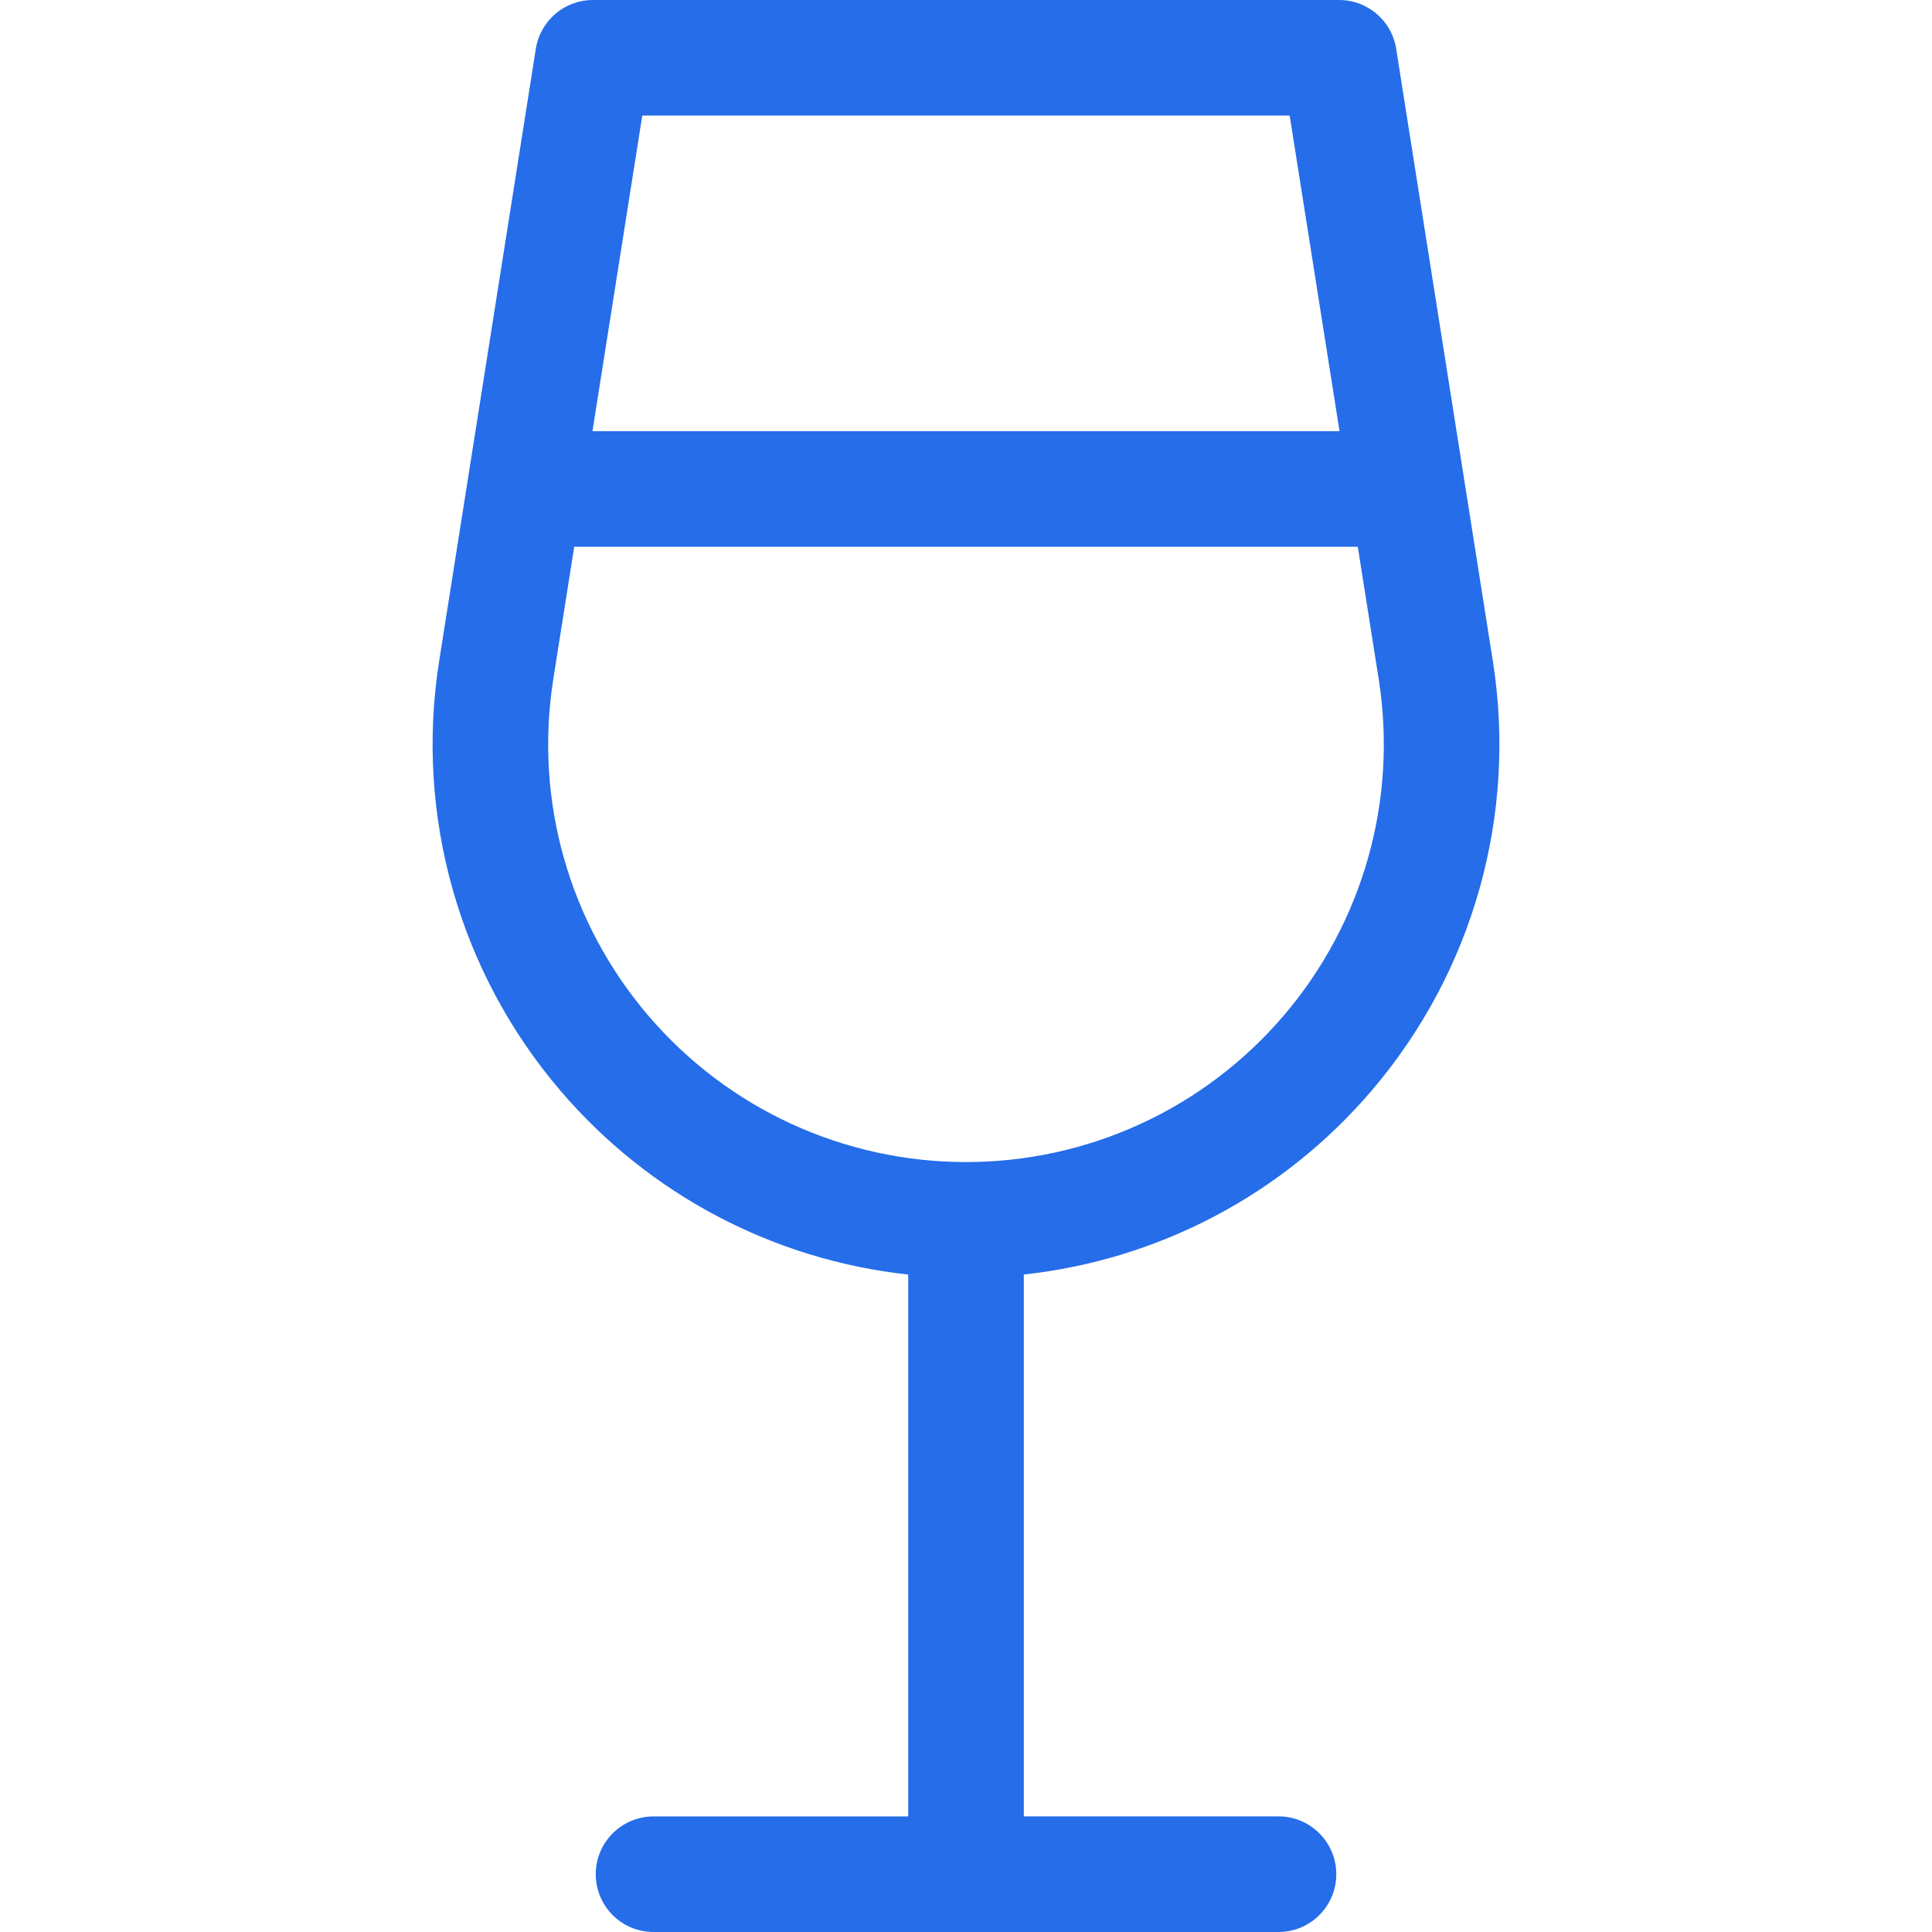
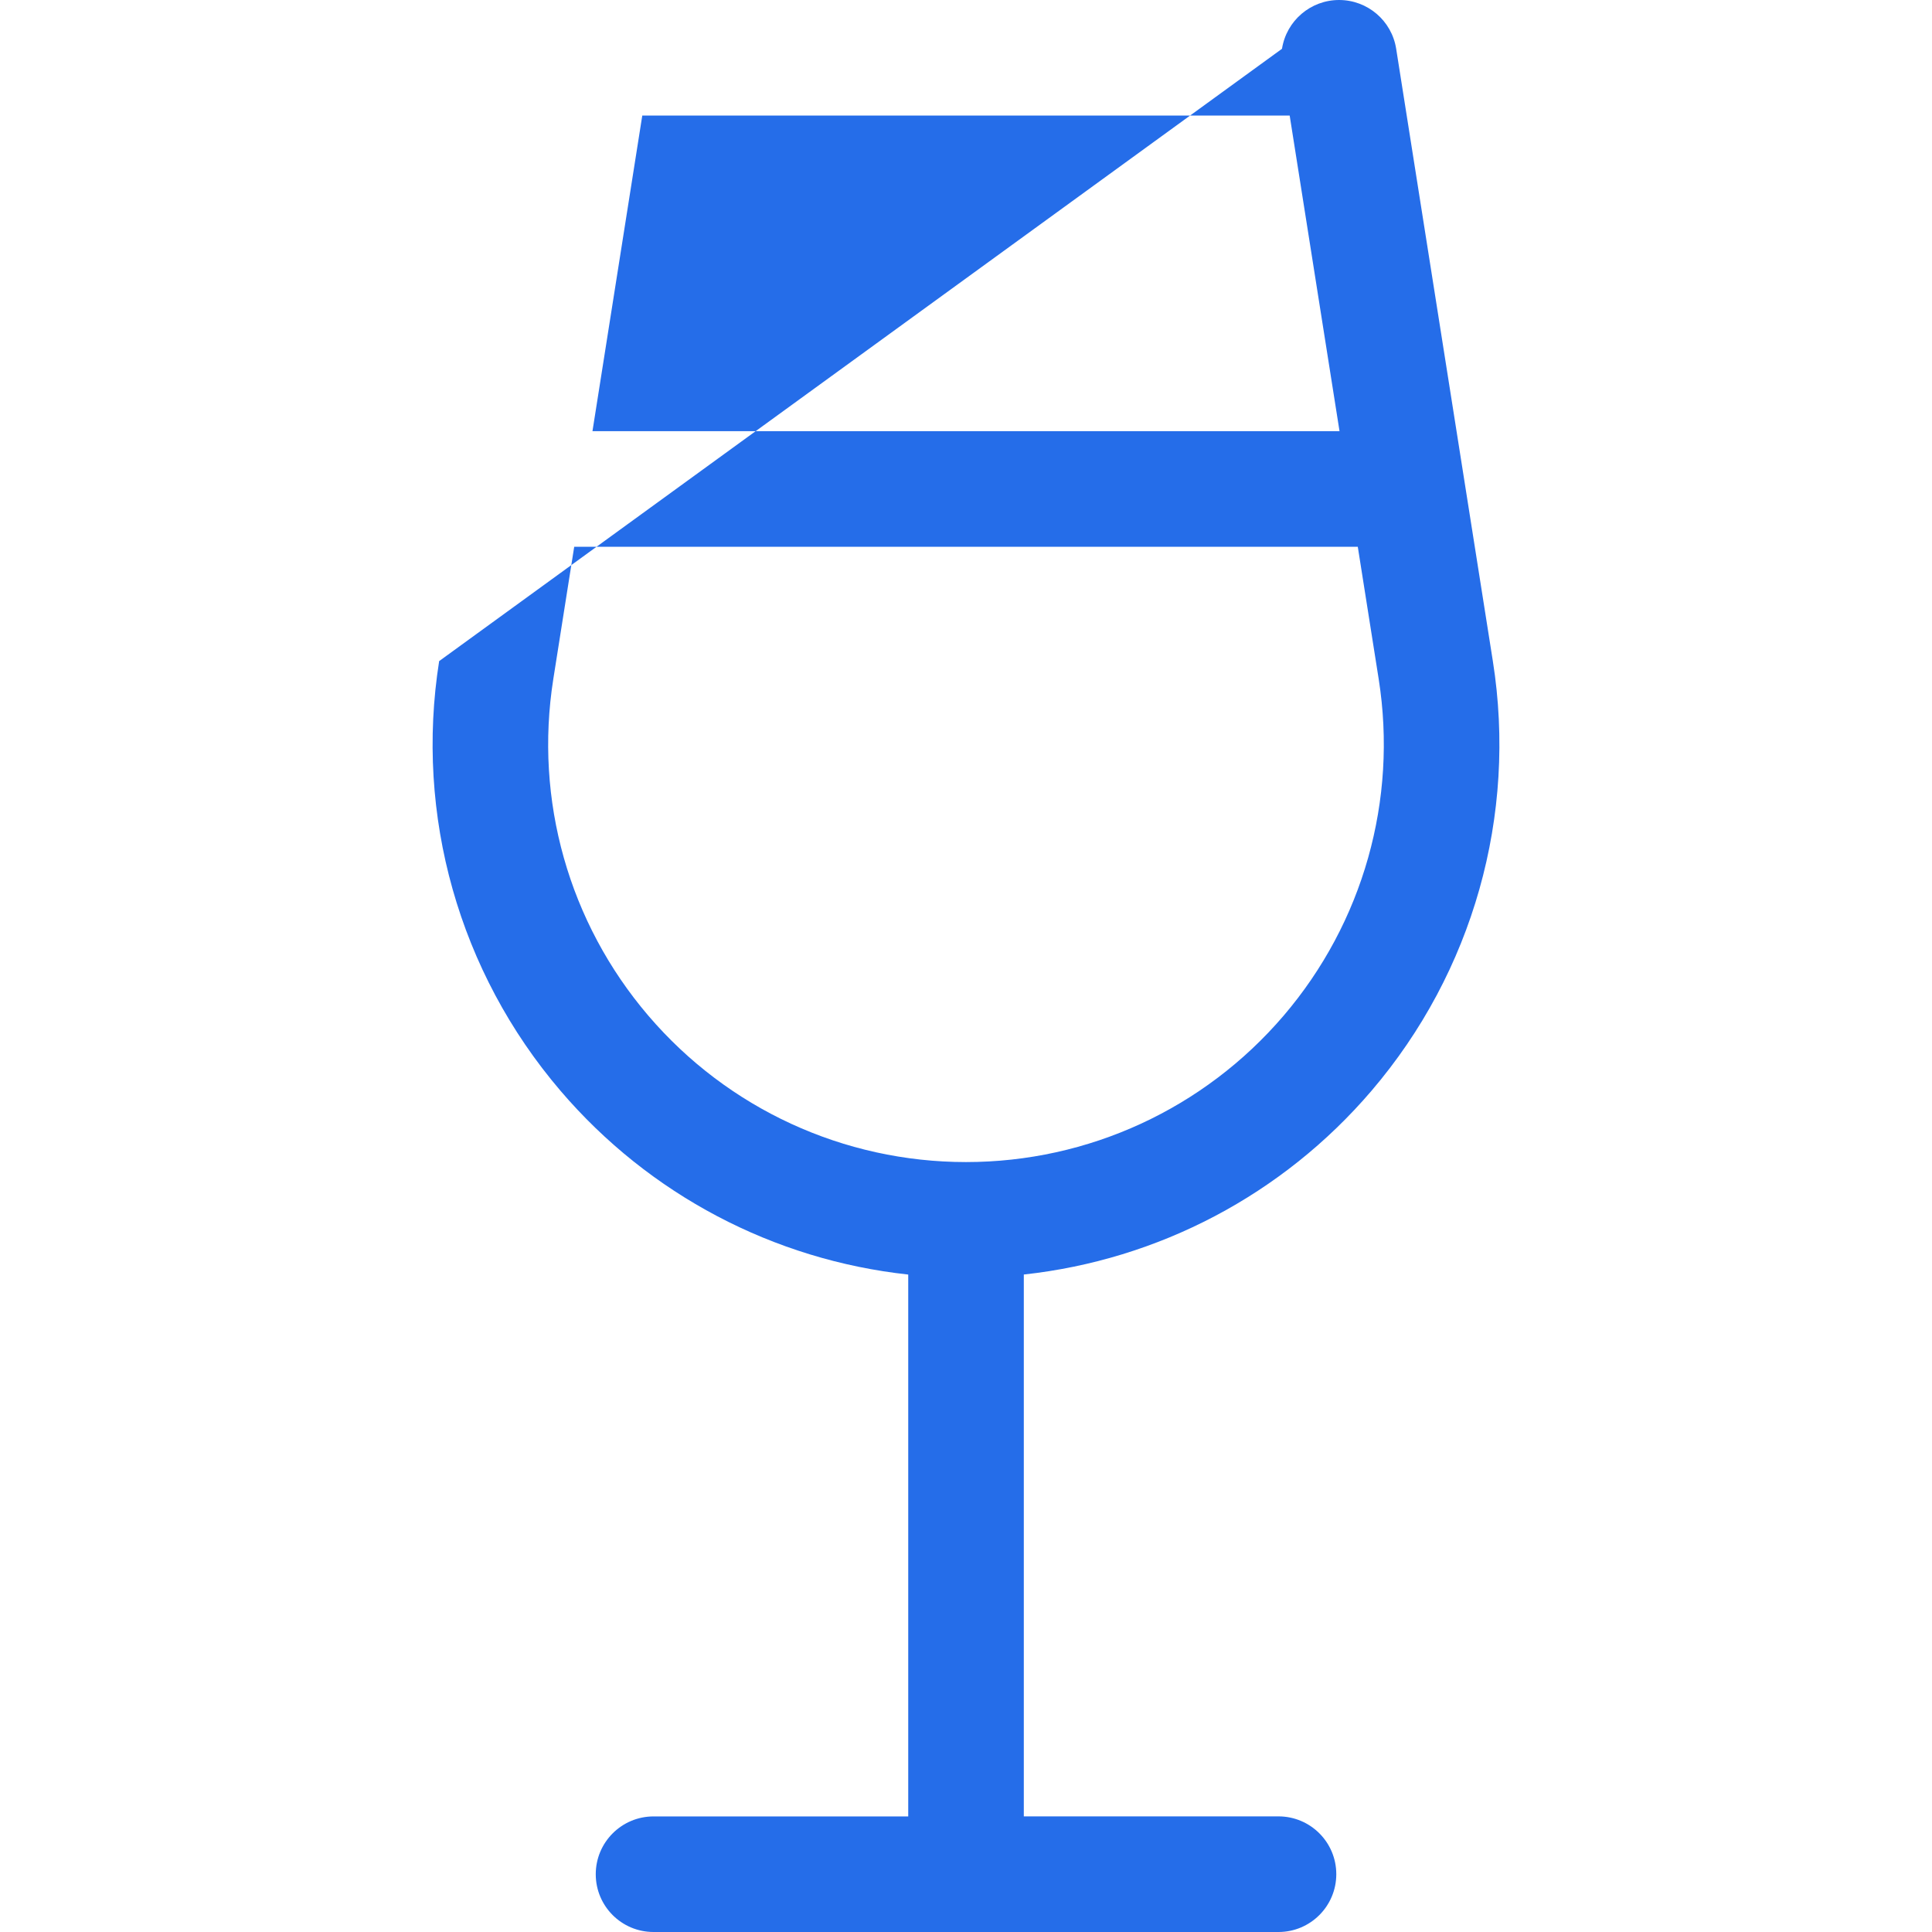
<svg xmlns="http://www.w3.org/2000/svg" id="_x31__px" x="0px" y="0px" viewBox="0 0 512 512" style="enable-background:new 0 0 512 512;" xml:space="preserve">
  <style type="text/css">	.st0{fill:#256DE9;}</style>
  <g>
    <g>
-       <path class="st0" d="M395.62,175.2L370,12.93C368.83,5.48,362.41,0,354.87,0H157.13c-7.54,0-13.95,5.48-15.13,12.93L116.38,175.2    c-6.46,40.89,5.27,82.4,32.16,113.87c23.55,27.56,56.51,44.83,92.15,48.7v143.6h-67.49c-8.46,0-15.32,6.86-15.32,15.32    S164.73,512,173.19,512h165.62c8.46,0,15.32-6.86,15.32-15.32s-6.86-15.32-15.32-15.32h-67.49v-143.6    c35.63-3.87,68.6-21.13,92.15-48.7C390.36,257.59,402.08,216.09,395.62,175.2z M170.21,30.63h171.57l13.21,83.64H157.01    L170.21,30.63z M340.17,269.17c-21.07,24.65-51.75,38.79-84.17,38.79s-63.11-14.14-84.18-38.79    c-21.07-24.65-30.25-57.16-25.19-89.2l5.54-35.06h207.66l5.54,35.06C370.42,212.01,361.24,244.52,340.17,269.17z" />
+       <path class="st0" d="M395.62,175.2L370,12.93C368.83,5.48,362.41,0,354.87,0c-7.54,0-13.95,5.48-15.13,12.93L116.38,175.2    c-6.46,40.89,5.27,82.4,32.16,113.87c23.55,27.56,56.51,44.83,92.15,48.7v143.6h-67.49c-8.46,0-15.32,6.86-15.32,15.32    S164.73,512,173.19,512h165.62c8.46,0,15.32-6.86,15.32-15.32s-6.86-15.32-15.32-15.32h-67.49v-143.6    c35.63-3.87,68.6-21.13,92.15-48.7C390.36,257.59,402.08,216.09,395.62,175.2z M170.21,30.63h171.57l13.21,83.64H157.01    L170.21,30.63z M340.17,269.17c-21.07,24.65-51.75,38.79-84.17,38.79s-63.11-14.14-84.18-38.79    c-21.07-24.65-30.25-57.16-25.19-89.2l5.54-35.06h207.66l5.54,35.06C370.42,212.01,361.24,244.52,340.17,269.17z" />
    </g>
  </g>
</svg>